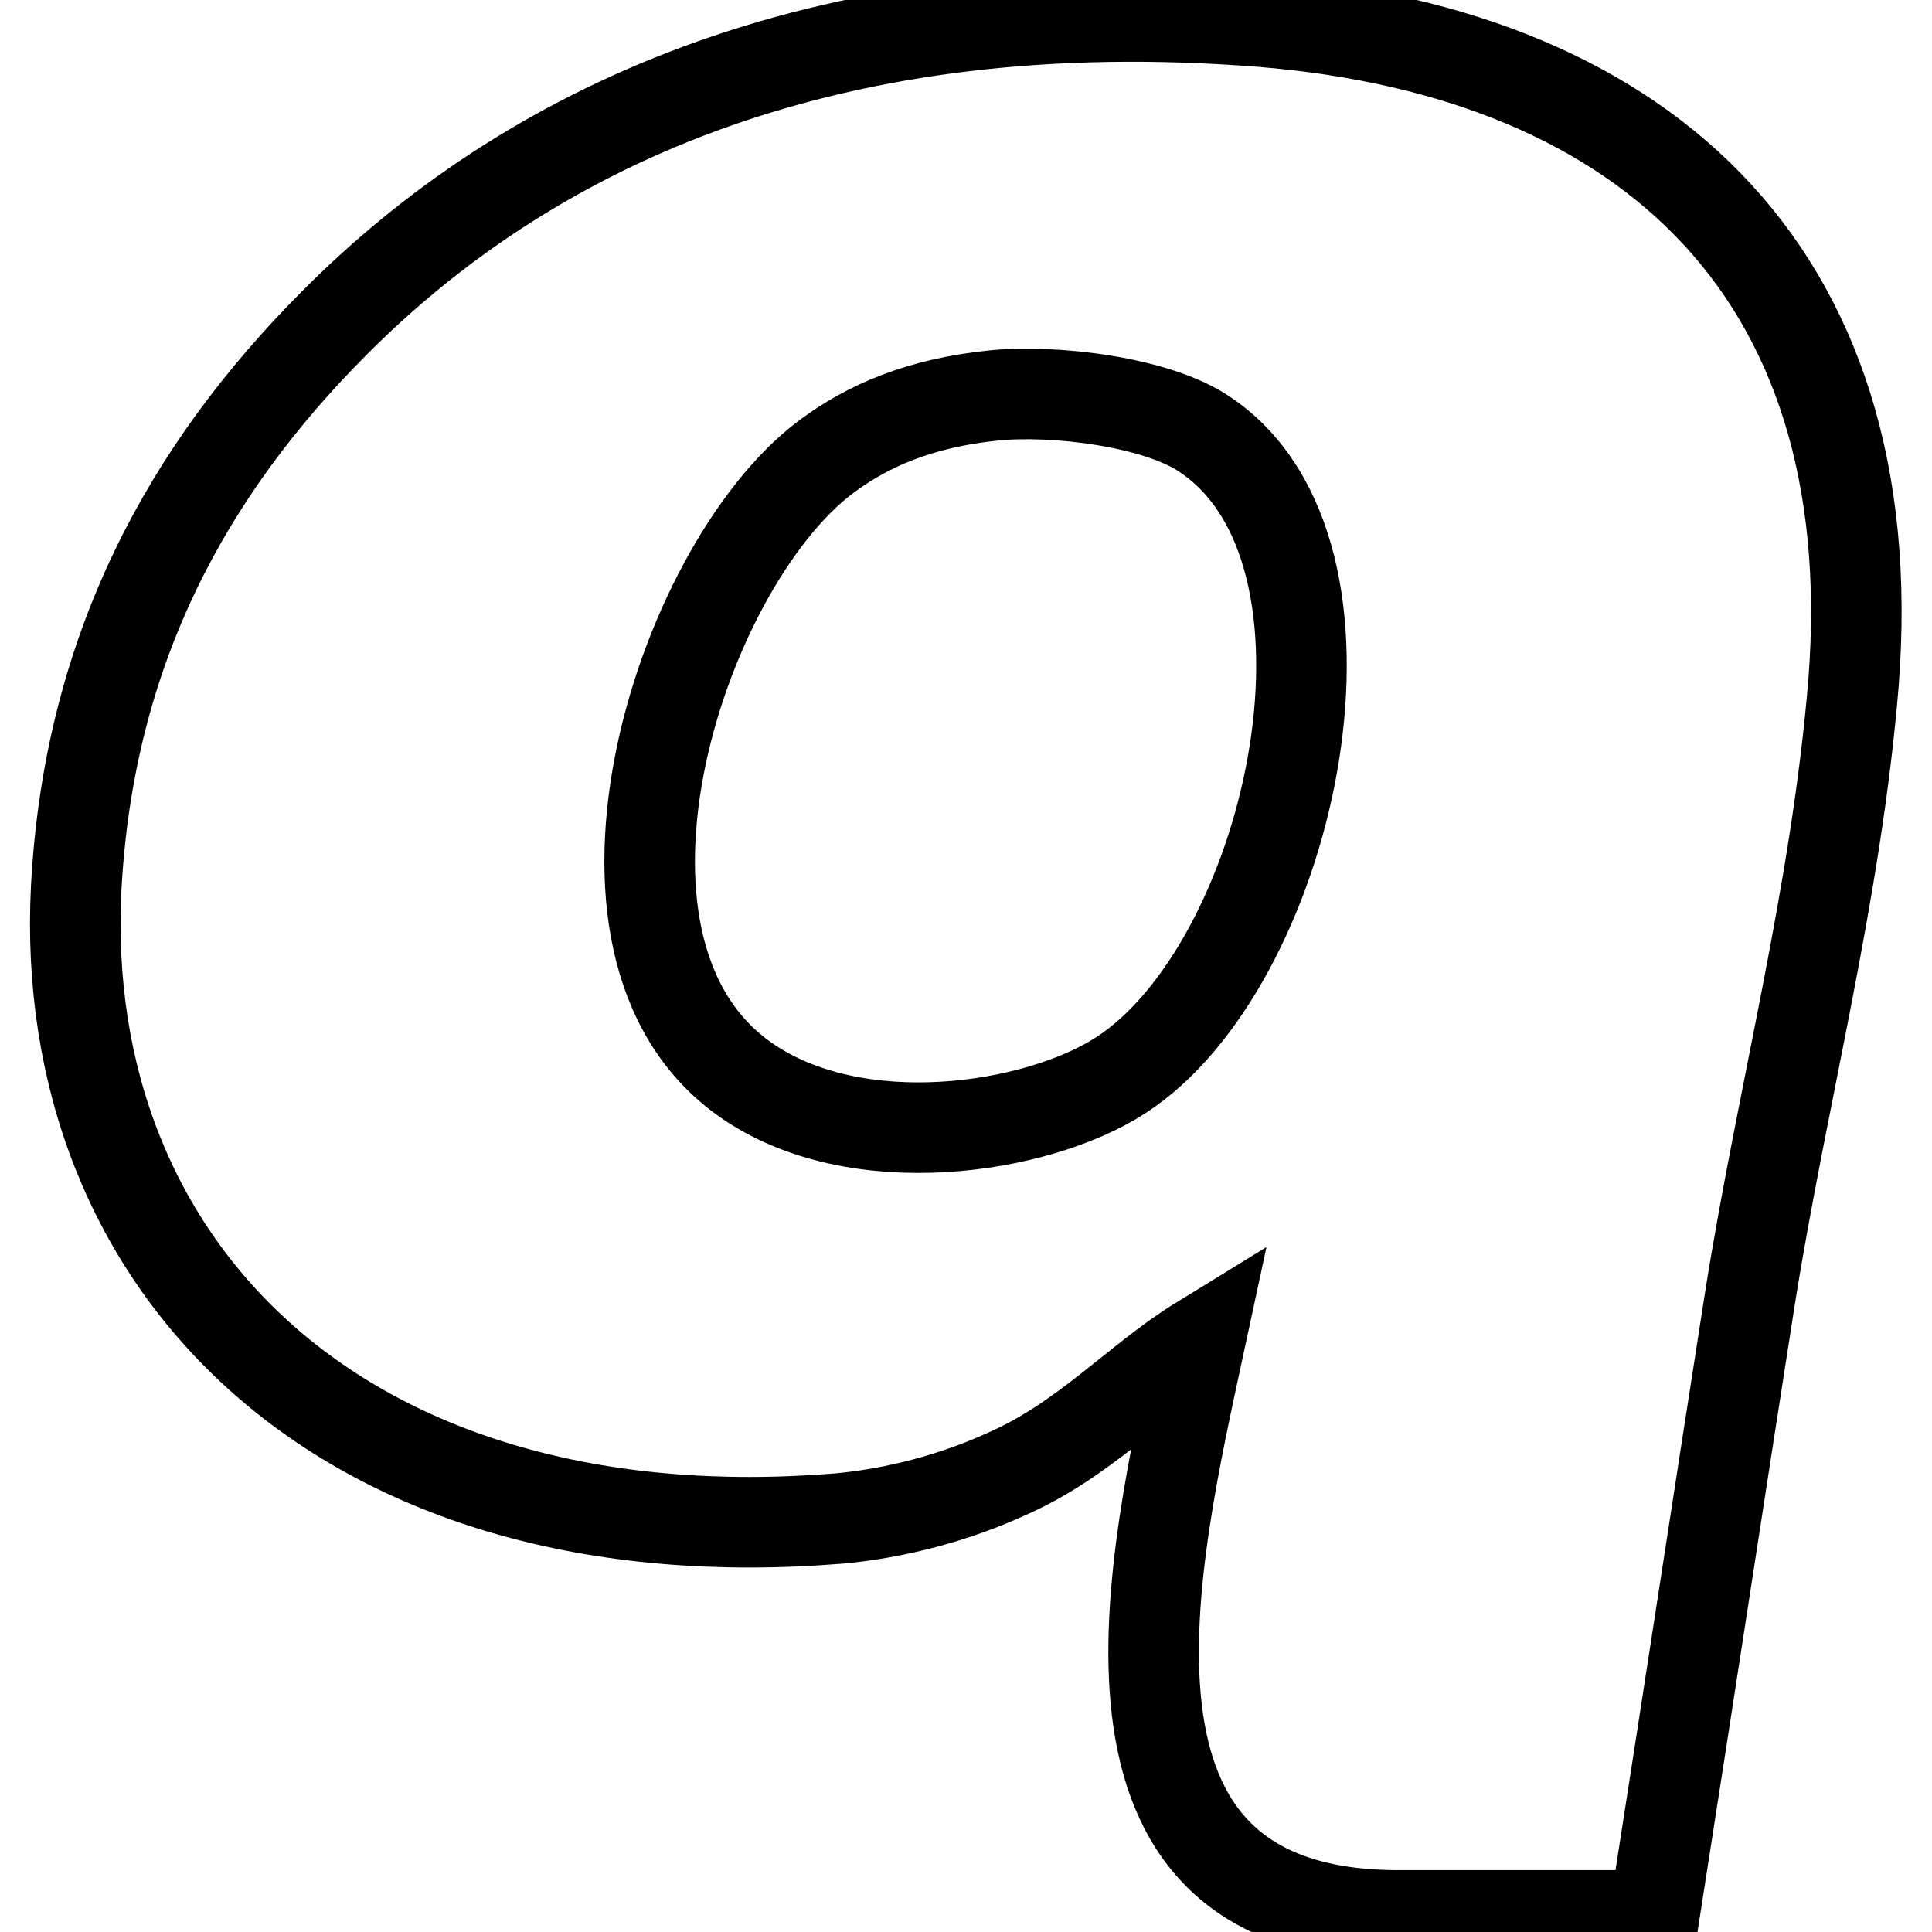
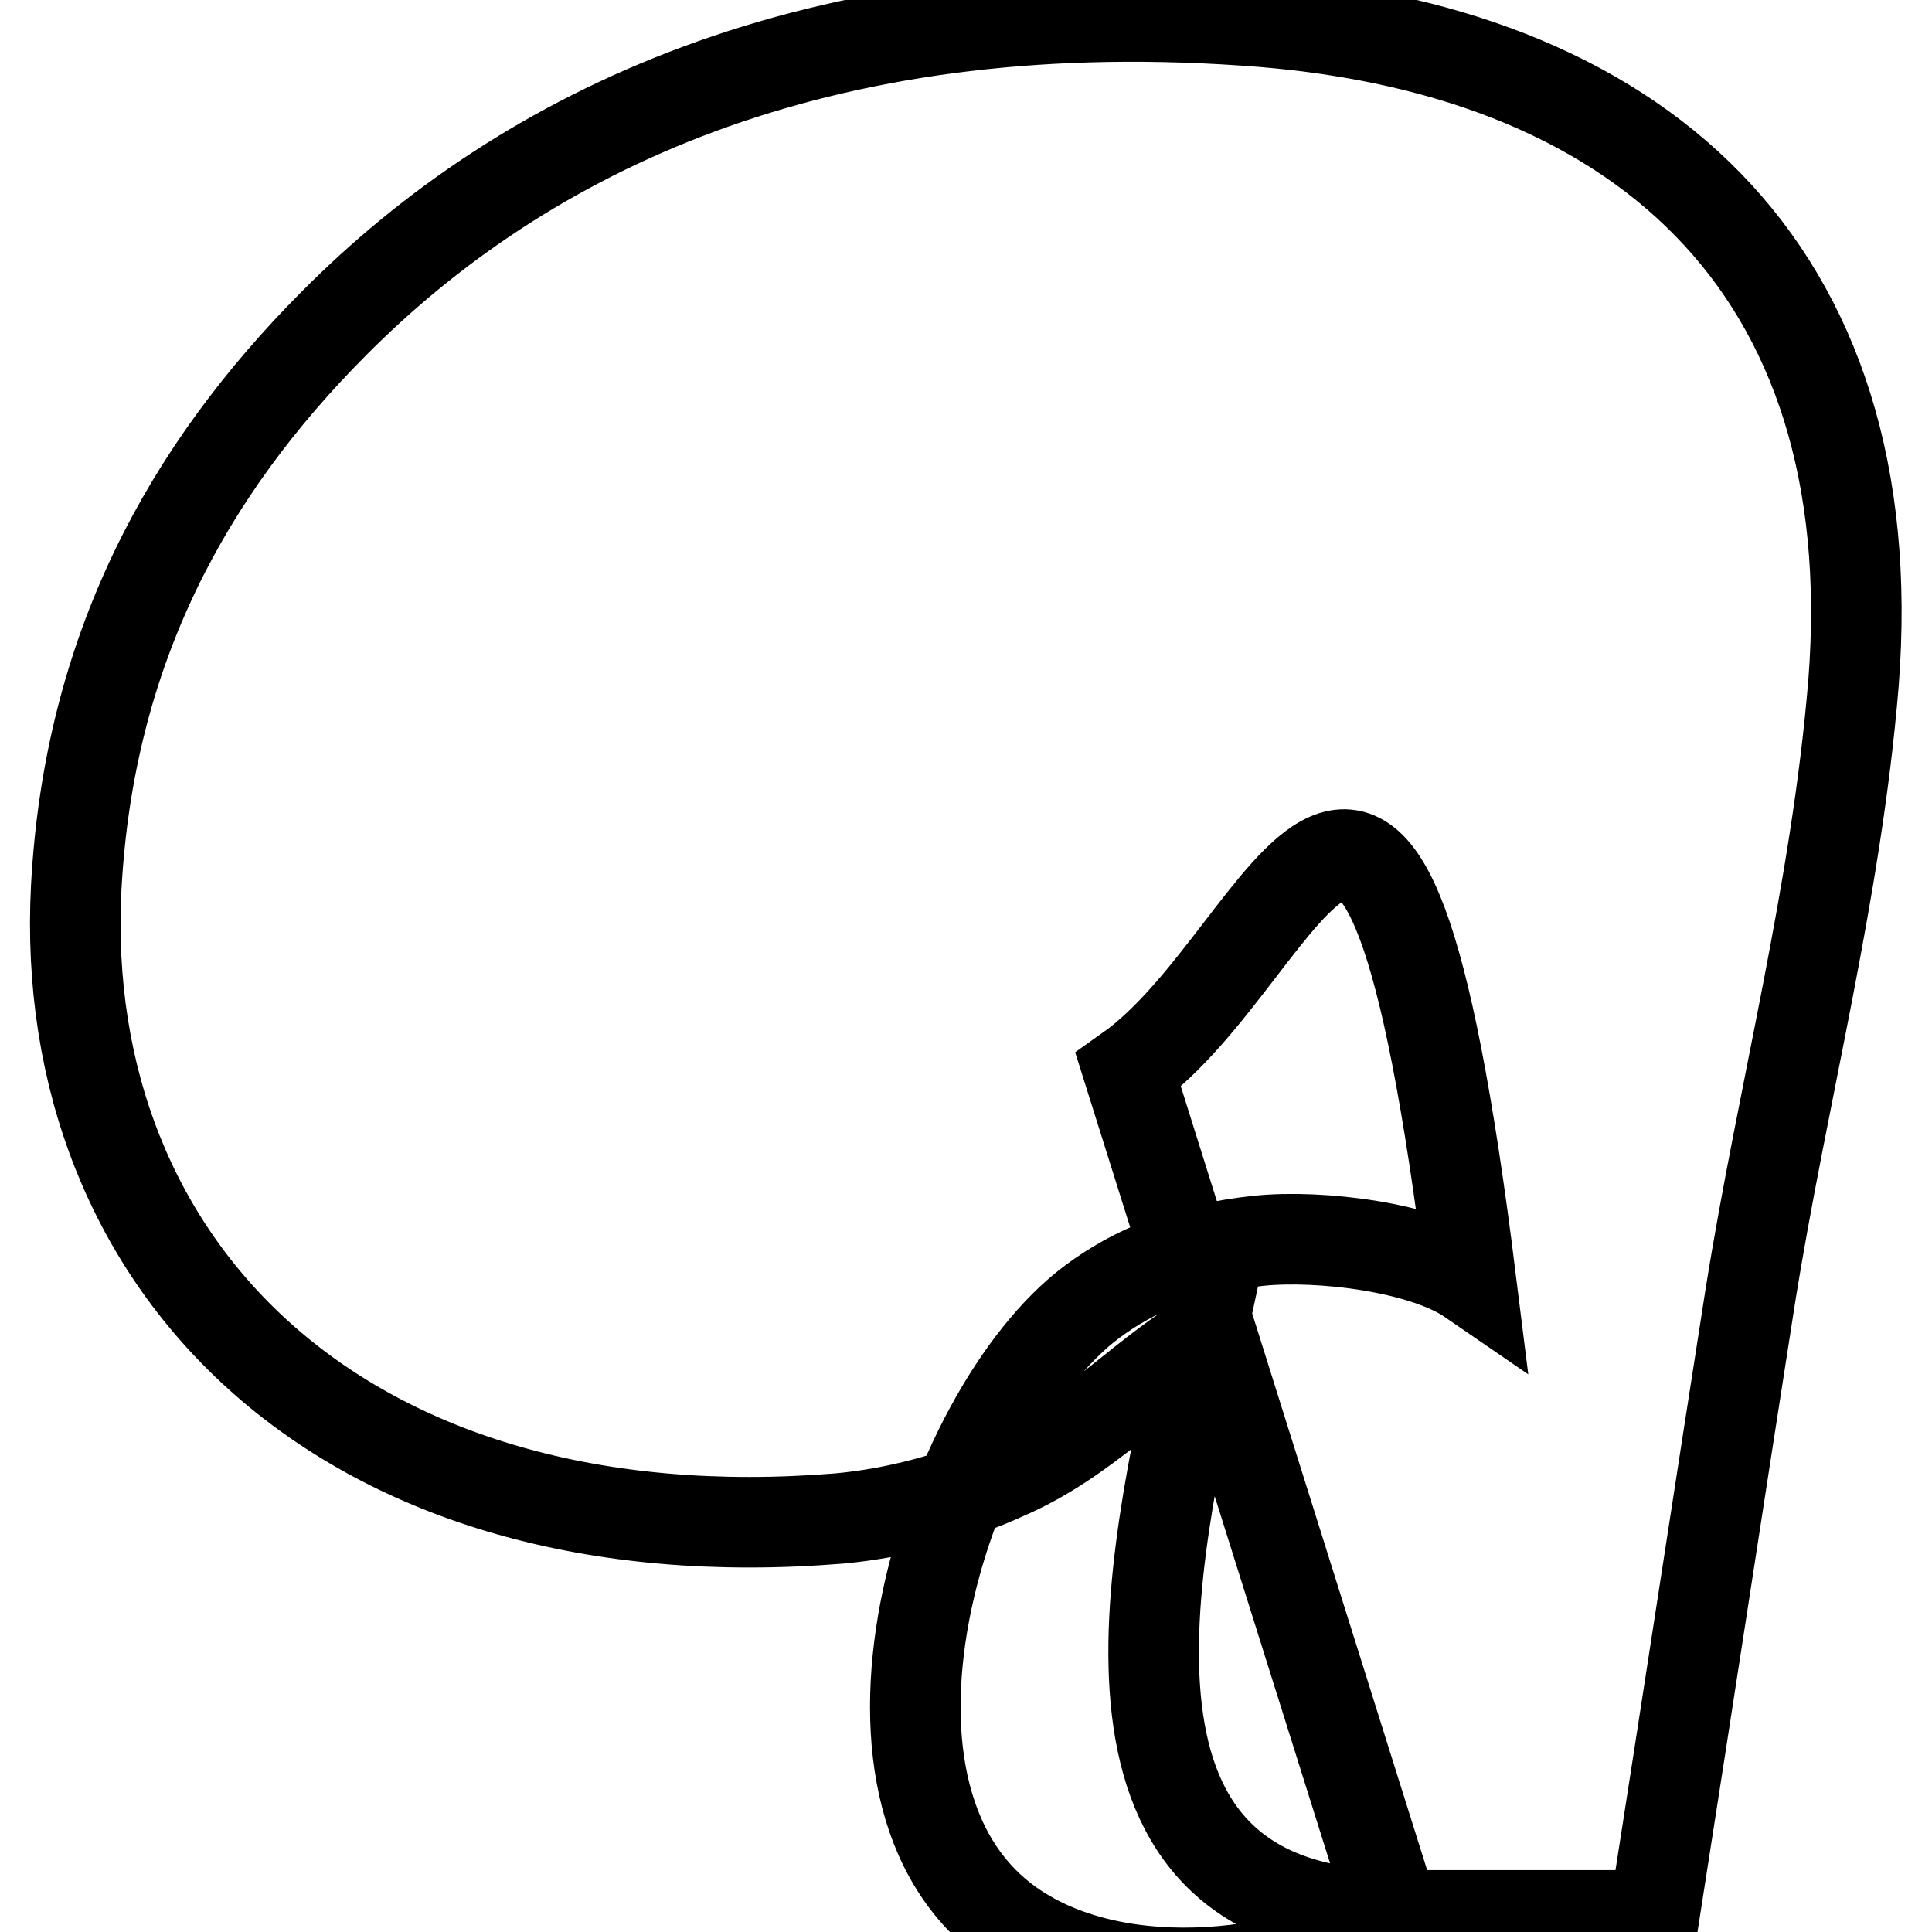
<svg xmlns="http://www.w3.org/2000/svg" version="1.1" x="0px" y="0px" viewBox="0 0 256 256" enable-background="new 0 0 256 256" xml:space="preserve">
  <g>
    <g>
      <g>
-         <path stroke-width="12" fill-opacity="0" stroke="#000000" id="Qik" d="M184.7,253.8c0.4,0,0.9,0,1.3,0c11.1,0,22.1,0,33.2,0c4.6-29.4,8.6-55.7,12.7-81.9c4.3-27,11.4-53.5,13.7-81.4c4.3-55.4-28.8-84.4-80.8-87.8C108-1.2,69.5,17.4,44.2,42.9c-19.3,19.4-32.4,43.1-34.1,74.7c-2.6,50.4,35.5,89,101.2,83.6c7.4-0.7,15.1-2.7,22.1-5.9c10.3-4.5,17.3-12.5,25.6-17.6C152.7,207,141.5,253.4,184.7,253.8z M149.5,141.8c-10.3,7.4-34.1,11.6-49.3,2.2c-27-16.6-10.4-68.8,9.3-83.5c5.5-4.1,12.4-7.1,22.2-8.1c7.9-0.8,21.6,0.8,28,5.2C182.9,73.2,171.4,126.3,149.5,141.8z" />
+         <path stroke-width="12" fill-opacity="0" stroke="#000000" id="Qik" d="M184.7,253.8c0.4,0,0.9,0,1.3,0c11.1,0,22.1,0,33.2,0c4.6-29.4,8.6-55.7,12.7-81.9c4.3-27,11.4-53.5,13.7-81.4c4.3-55.4-28.8-84.4-80.8-87.8C108-1.2,69.5,17.4,44.2,42.9c-19.3,19.4-32.4,43.1-34.1,74.7c-2.6,50.4,35.5,89,101.2,83.6c7.4-0.7,15.1-2.7,22.1-5.9c10.3-4.5,17.3-12.5,25.6-17.6C152.7,207,141.5,253.4,184.7,253.8z c-10.3,7.4-34.1,11.6-49.3,2.2c-27-16.6-10.4-68.8,9.3-83.5c5.5-4.1,12.4-7.1,22.2-8.1c7.9-0.8,21.6,0.8,28,5.2C182.9,73.2,171.4,126.3,149.5,141.8z" />
      </g>
      <g />
      <g />
      <g />
      <g />
      <g />
      <g />
      <g />
      <g />
      <g />
      <g />
      <g />
      <g />
      <g />
      <g />
      <g />
    </g>
  </g>
</svg>